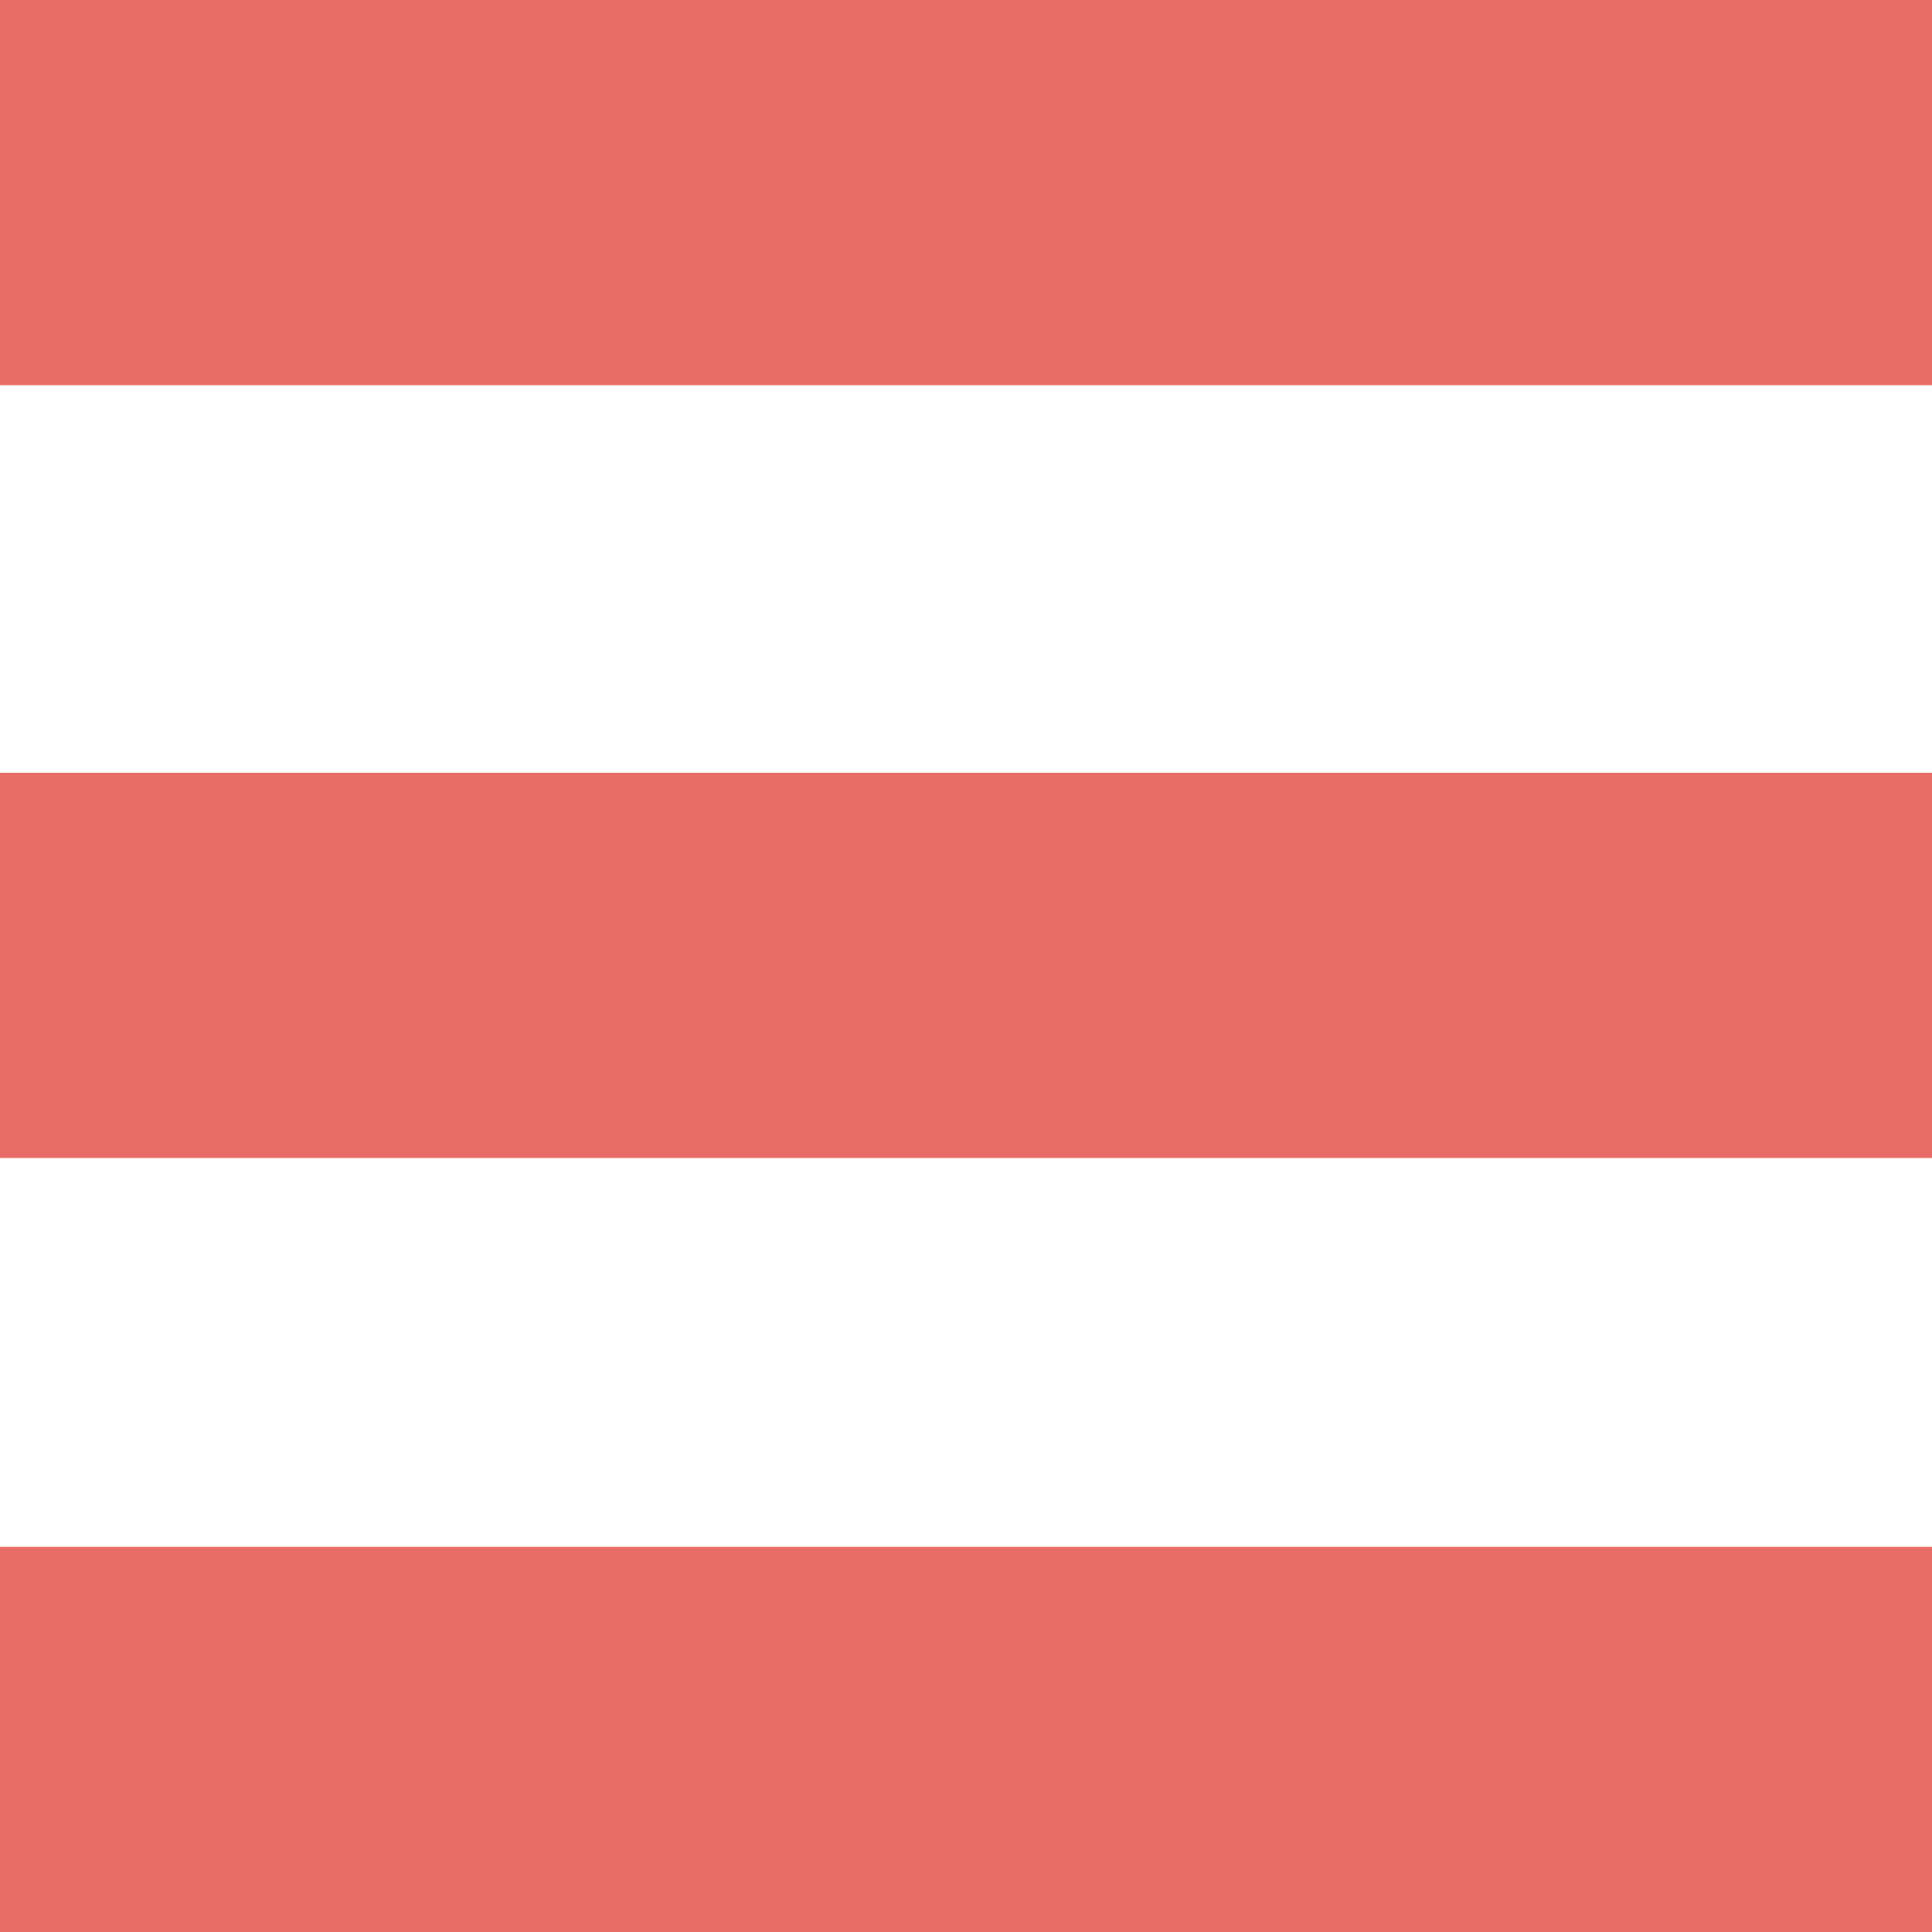
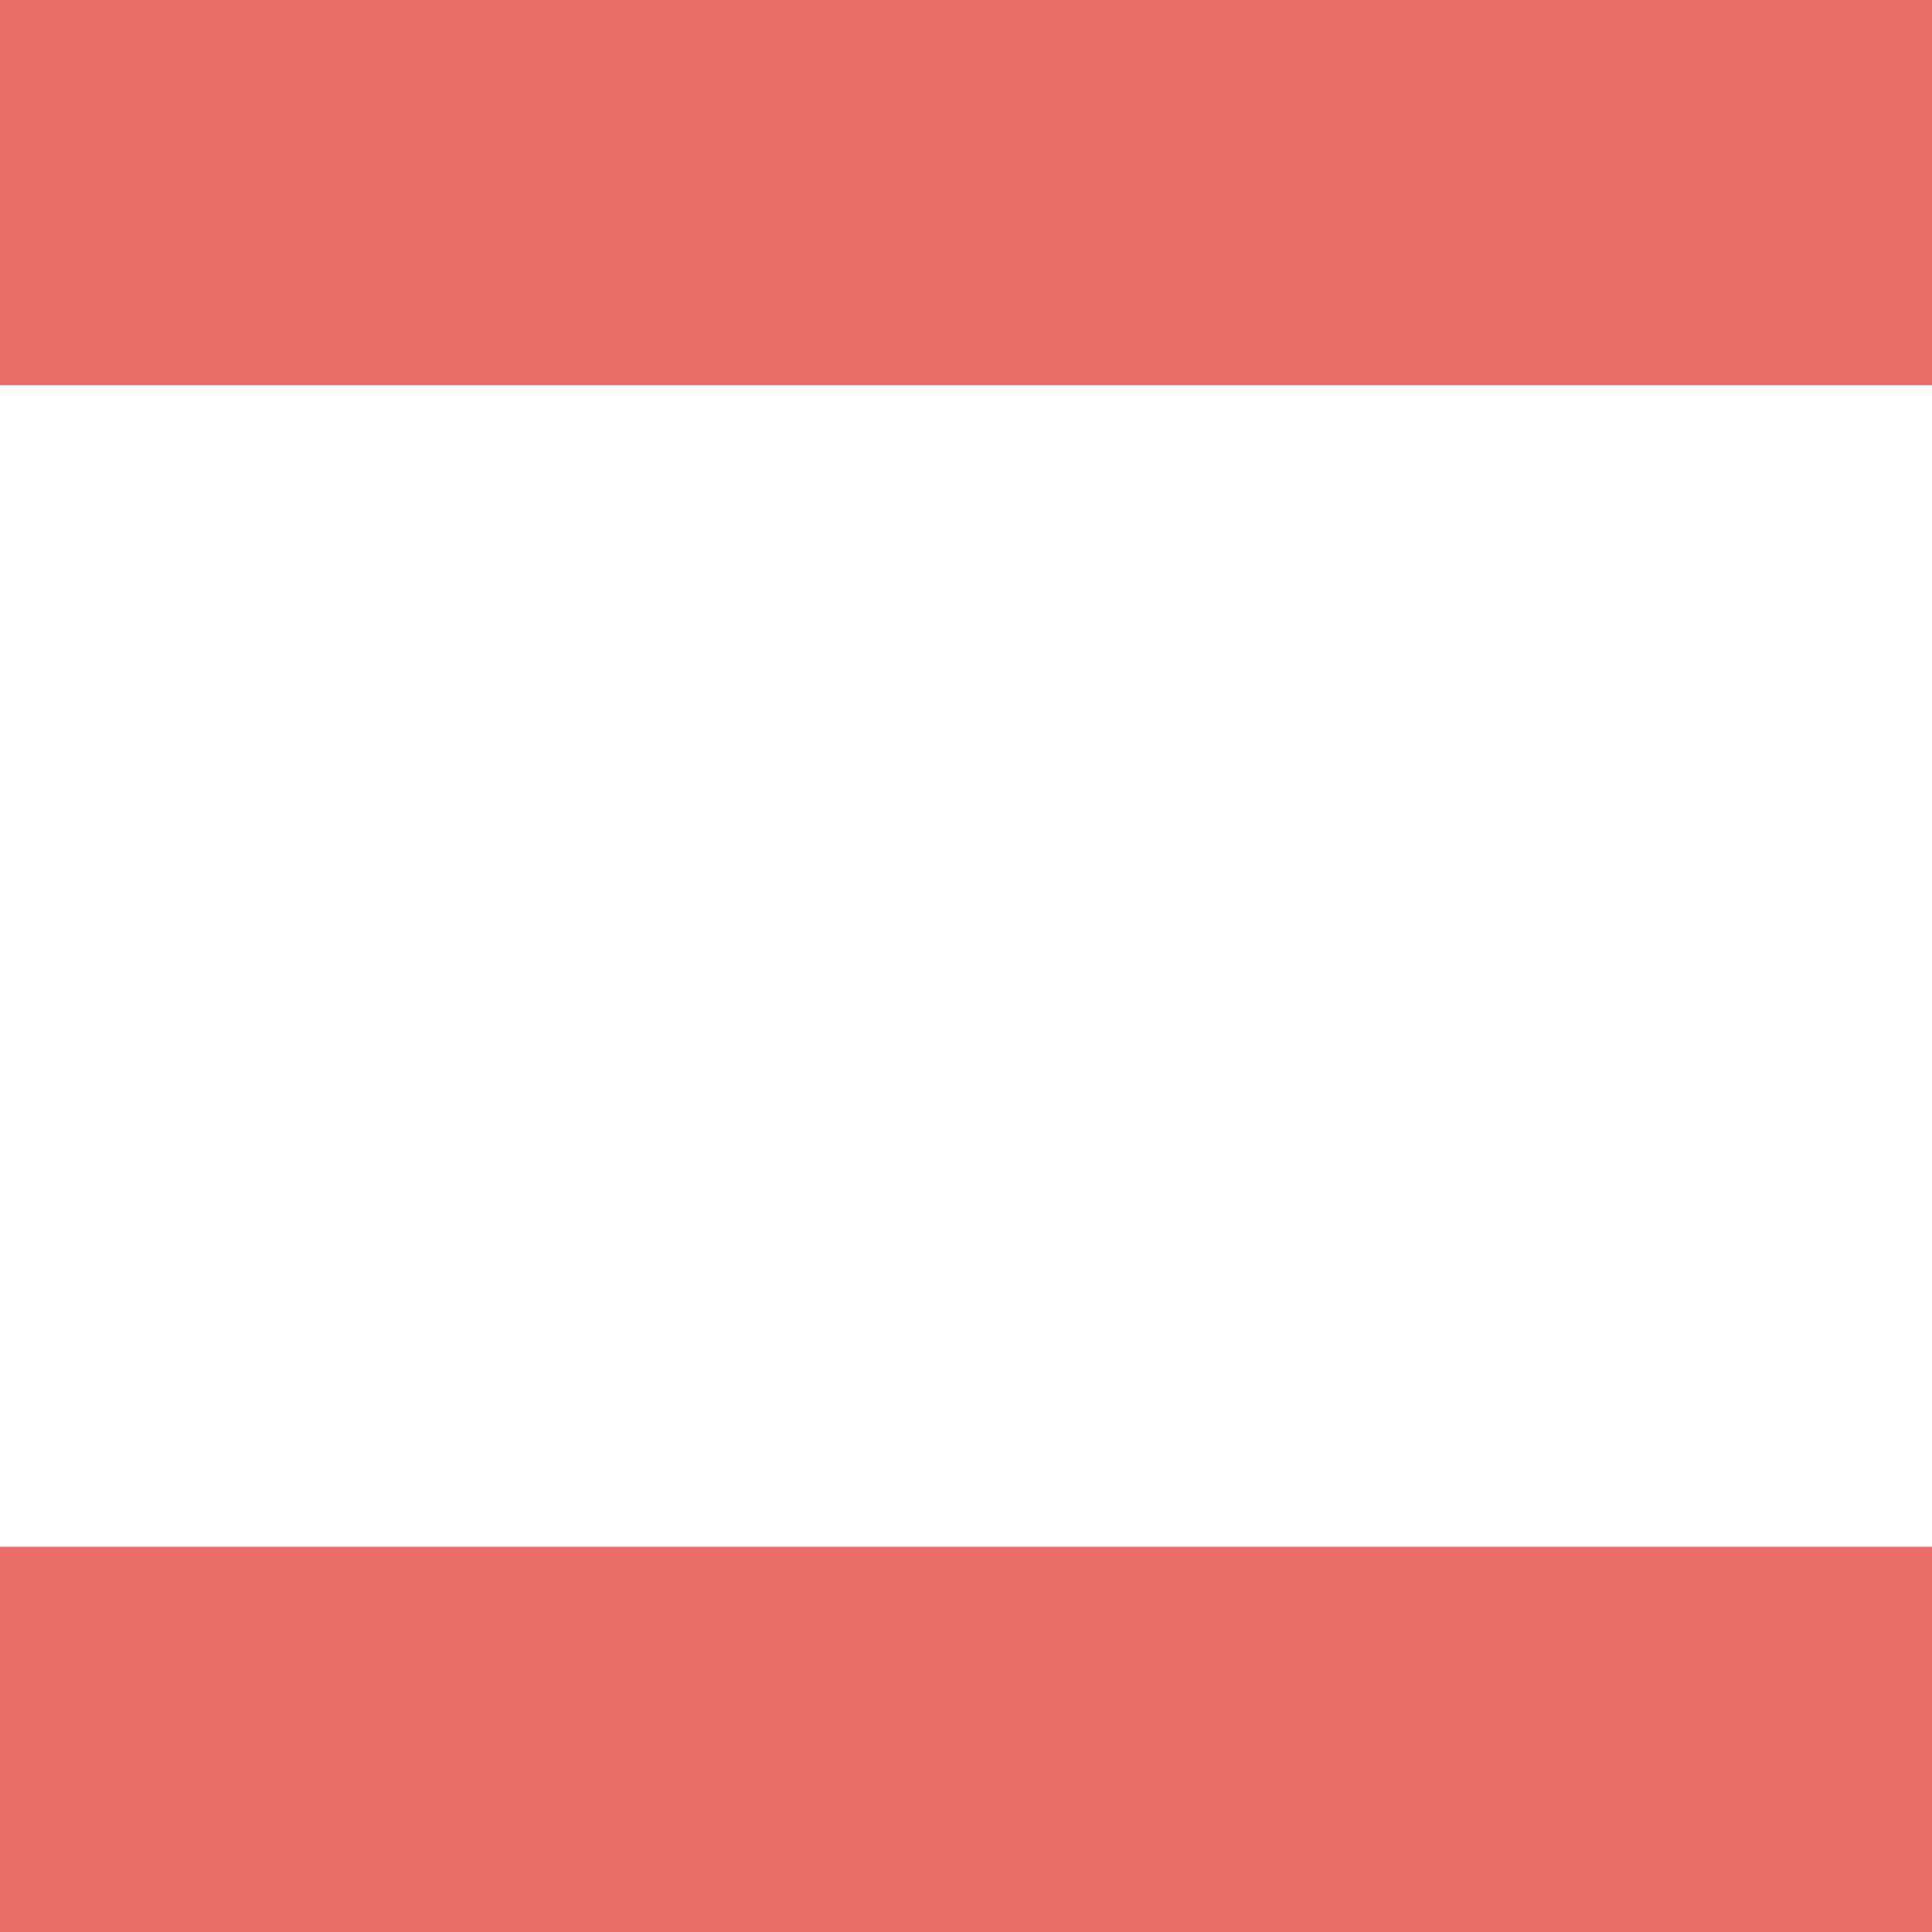
<svg xmlns="http://www.w3.org/2000/svg" id="Layer_1" viewBox="0 0 16 16">
  <defs>
    <style>.cls-1{fill:#e86d66;}</style>
  </defs>
  <rect class="cls-1" width="16" height="3.19" />
-   <rect class="cls-1" y="6.4" width="16" height="3.19" />
  <rect class="cls-1" y="12.81" width="16" height="3.19" />
</svg>